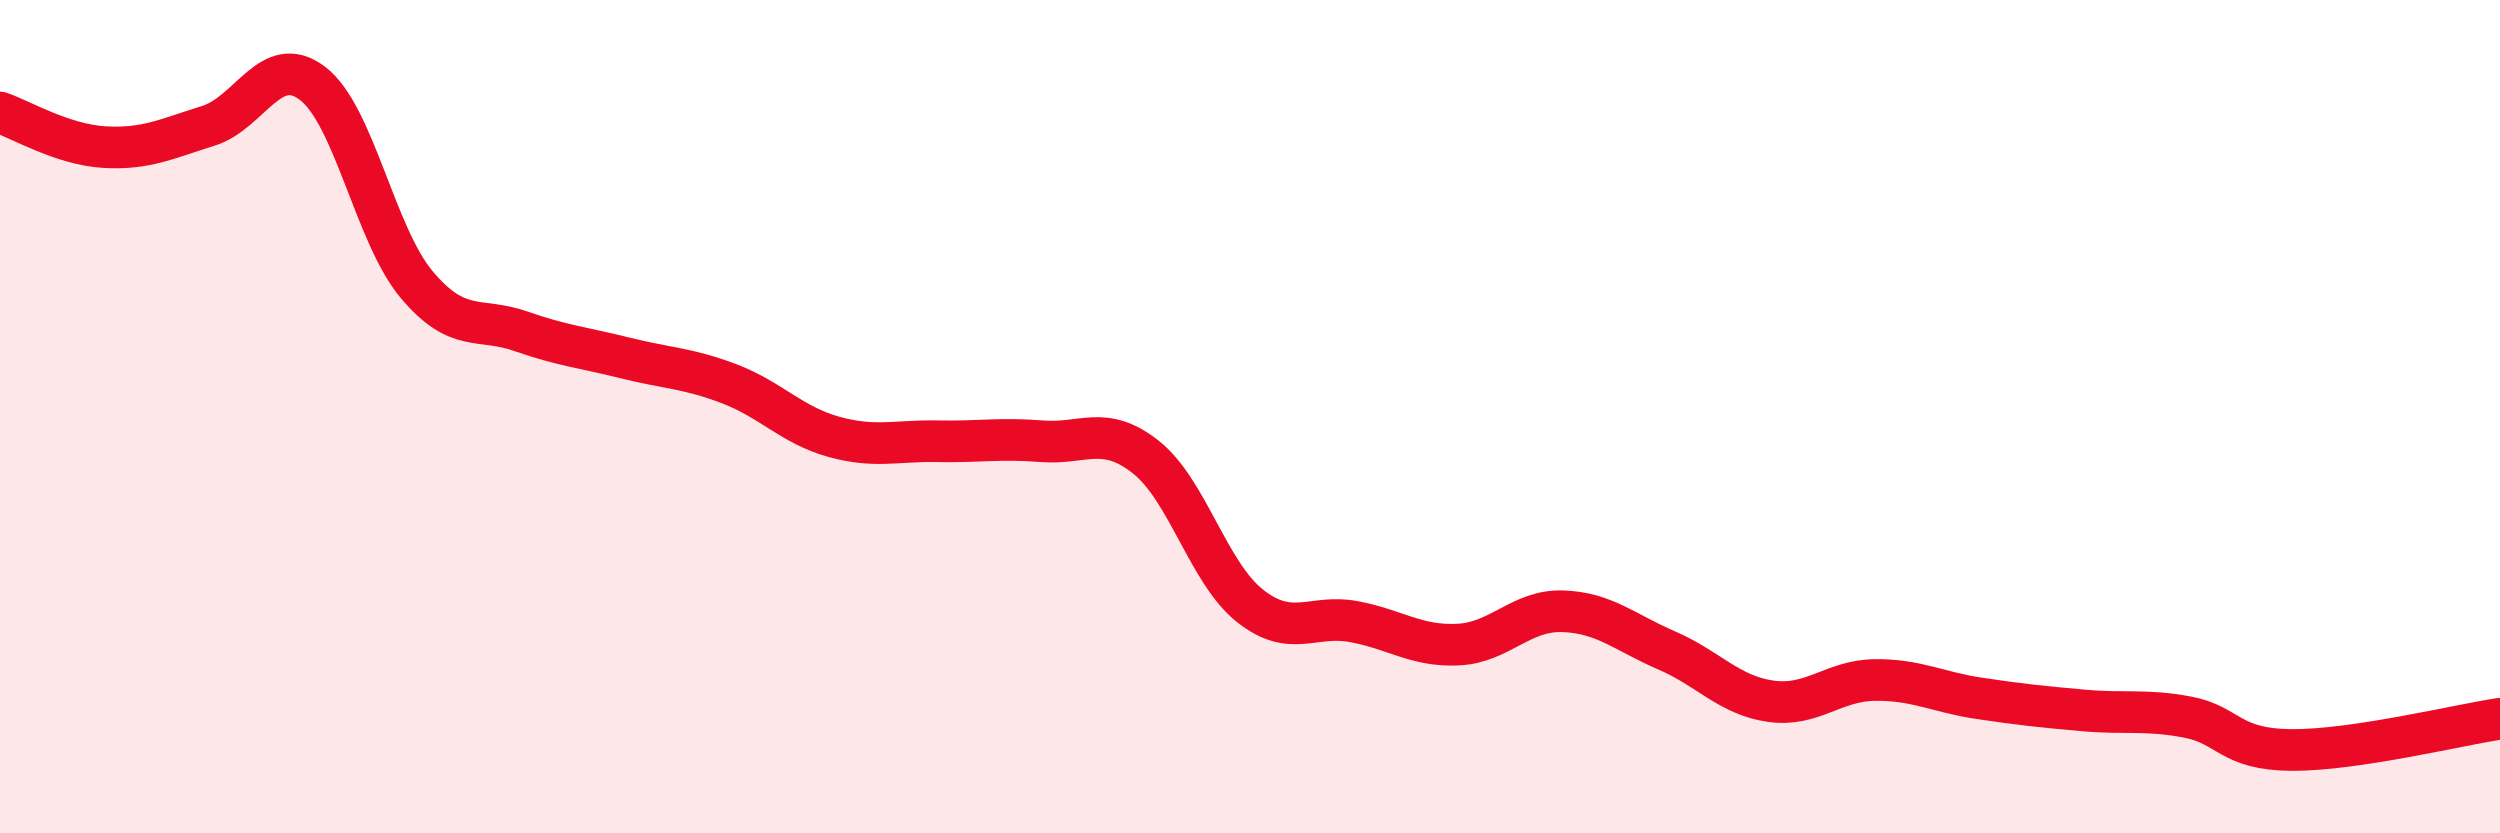
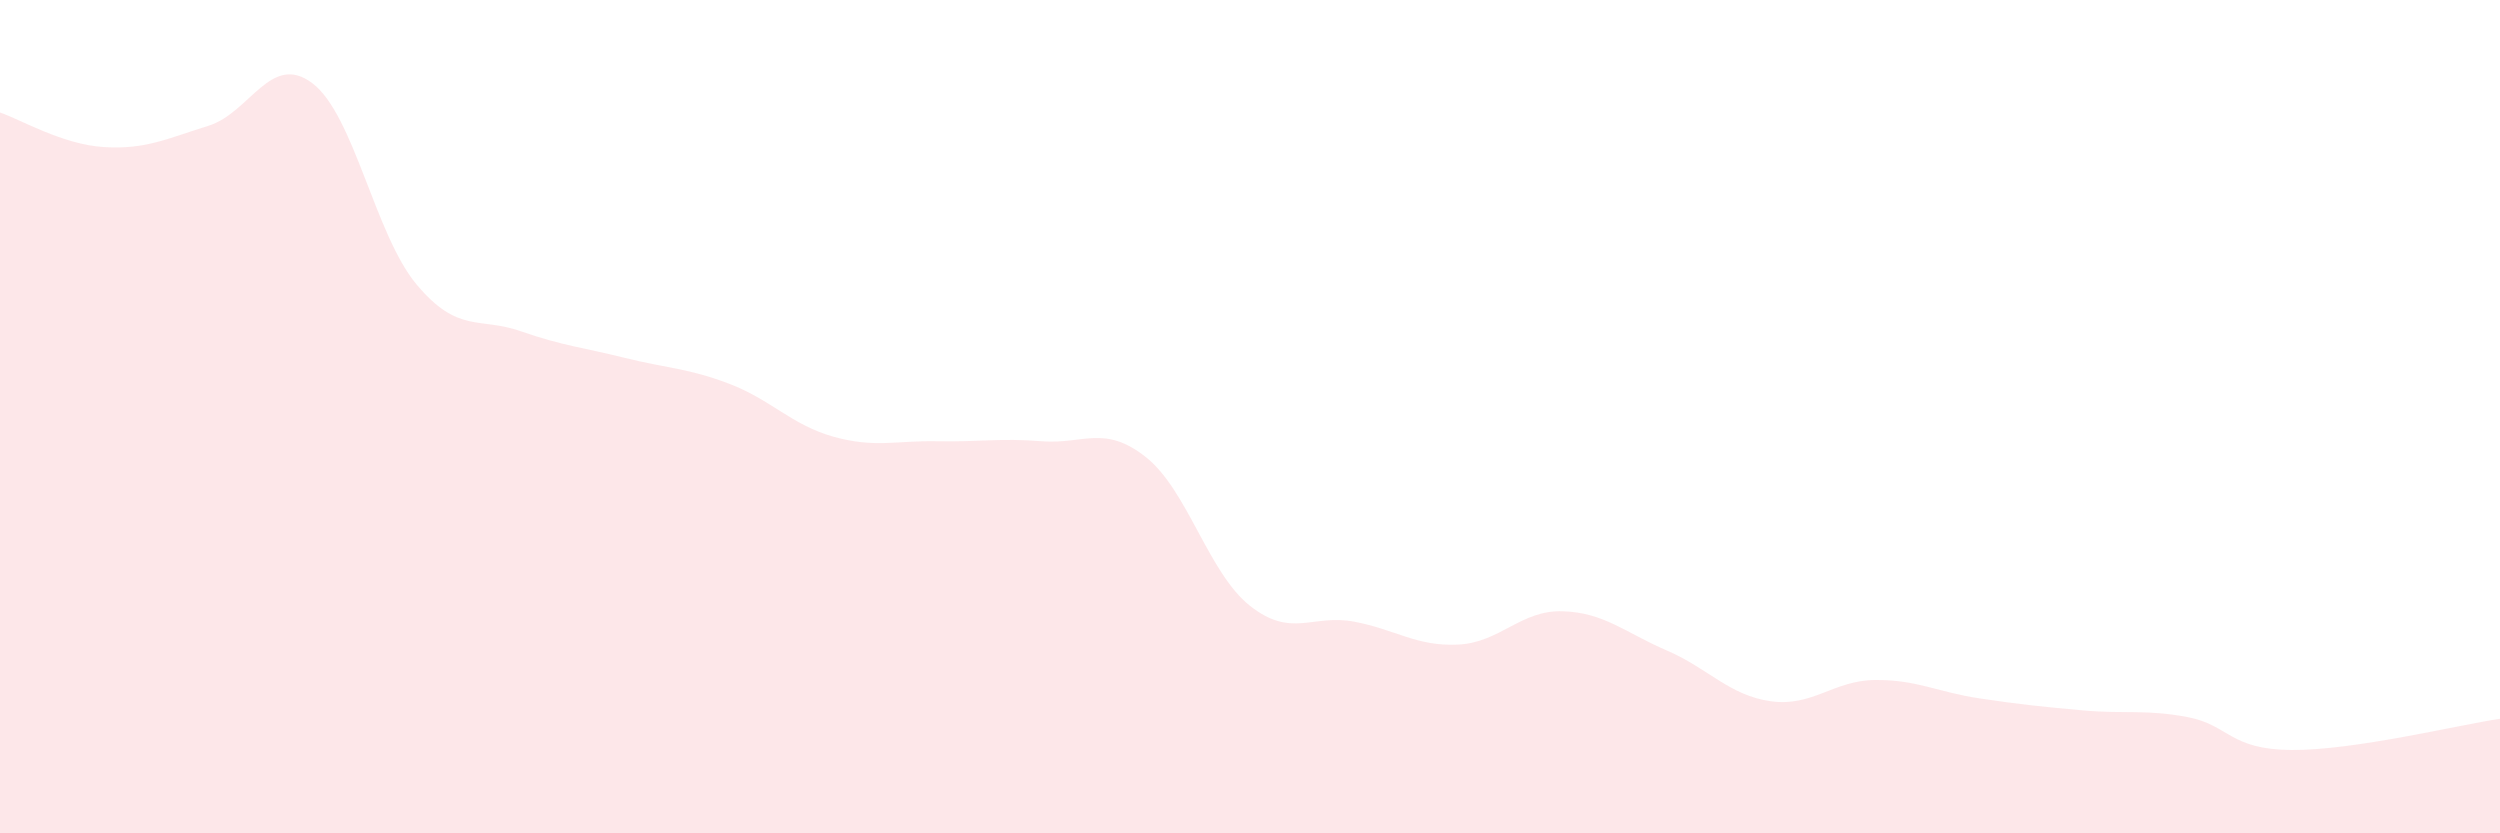
<svg xmlns="http://www.w3.org/2000/svg" width="60" height="20" viewBox="0 0 60 20">
  <path d="M 0,2.7 C 0.5,2.87 1.5,3.47 2.5,3.53 C 3.5,3.59 4,3.33 5,3.02 C 6,2.71 6.5,1.24 7.5,2 C 8.5,2.76 9,5.64 10,6.83 C 11,8.02 11.5,7.6 12.5,7.95 C 13.5,8.3 14,8.34 15,8.59 C 16,8.84 16.5,8.83 17.5,9.21 C 18.5,9.59 19,10.2 20,10.48 C 21,10.76 21.5,10.57 22.5,10.59 C 23.5,10.61 24,10.51 25,10.59 C 26,10.67 26.5,10.18 27.5,10.97 C 28.5,11.76 29,13.75 30,14.54 C 31,15.33 31.5,14.73 32.5,14.92 C 33.5,15.11 34,15.52 35,15.47 C 36,15.42 36.5,14.64 37.5,14.67 C 38.5,14.7 39,15.18 40,15.61 C 41,16.04 41.5,16.69 42.5,16.83 C 43.5,16.97 44,16.33 45,16.32 C 46,16.31 46.5,16.61 47.5,16.76 C 48.5,16.91 49,16.96 50,17.05 C 51,17.14 51.5,17.02 52.5,17.21 C 53.5,17.4 53.5,17.99 55,18 C 56.5,18.01 59,17.4 60,17.25L60 20L0 20Z" fill="#EB0A25" opacity="0.1" stroke-linecap="round" stroke-linejoin="round" />
-   <path d="M 0,2.7 C 0.5,2.87 1.5,3.47 2.5,3.53 C 3.5,3.59 4,3.33 5,3.02 C 6,2.71 6.5,1.24 7.5,2 C 8.5,2.76 9,5.64 10,6.83 C 11,8.02 11.5,7.6 12.5,7.95 C 13.5,8.3 14,8.34 15,8.59 C 16,8.84 16.5,8.83 17.5,9.21 C 18.5,9.59 19,10.2 20,10.48 C 21,10.76 21.5,10.57 22.5,10.59 C 23.5,10.61 24,10.51 25,10.59 C 26,10.67 26.5,10.18 27.5,10.97 C 28.5,11.76 29,13.75 30,14.54 C 31,15.33 31.5,14.73 32.5,14.92 C 33.5,15.11 34,15.52 35,15.47 C 36,15.42 36.5,14.64 37.5,14.67 C 38.5,14.7 39,15.18 40,15.61 C 41,16.04 41.5,16.69 42.5,16.83 C 43.5,16.97 44,16.33 45,16.32 C 46,16.31 46.5,16.61 47.5,16.76 C 48.5,16.91 49,16.96 50,17.05 C 51,17.14 51.5,17.02 52.5,17.21 C 53.5,17.4 53.5,17.99 55,18 C 56.5,18.01 59,17.4 60,17.25" stroke="#EB0A25" stroke-width="1" fill="none" stroke-linecap="round" stroke-linejoin="round" />
</svg>